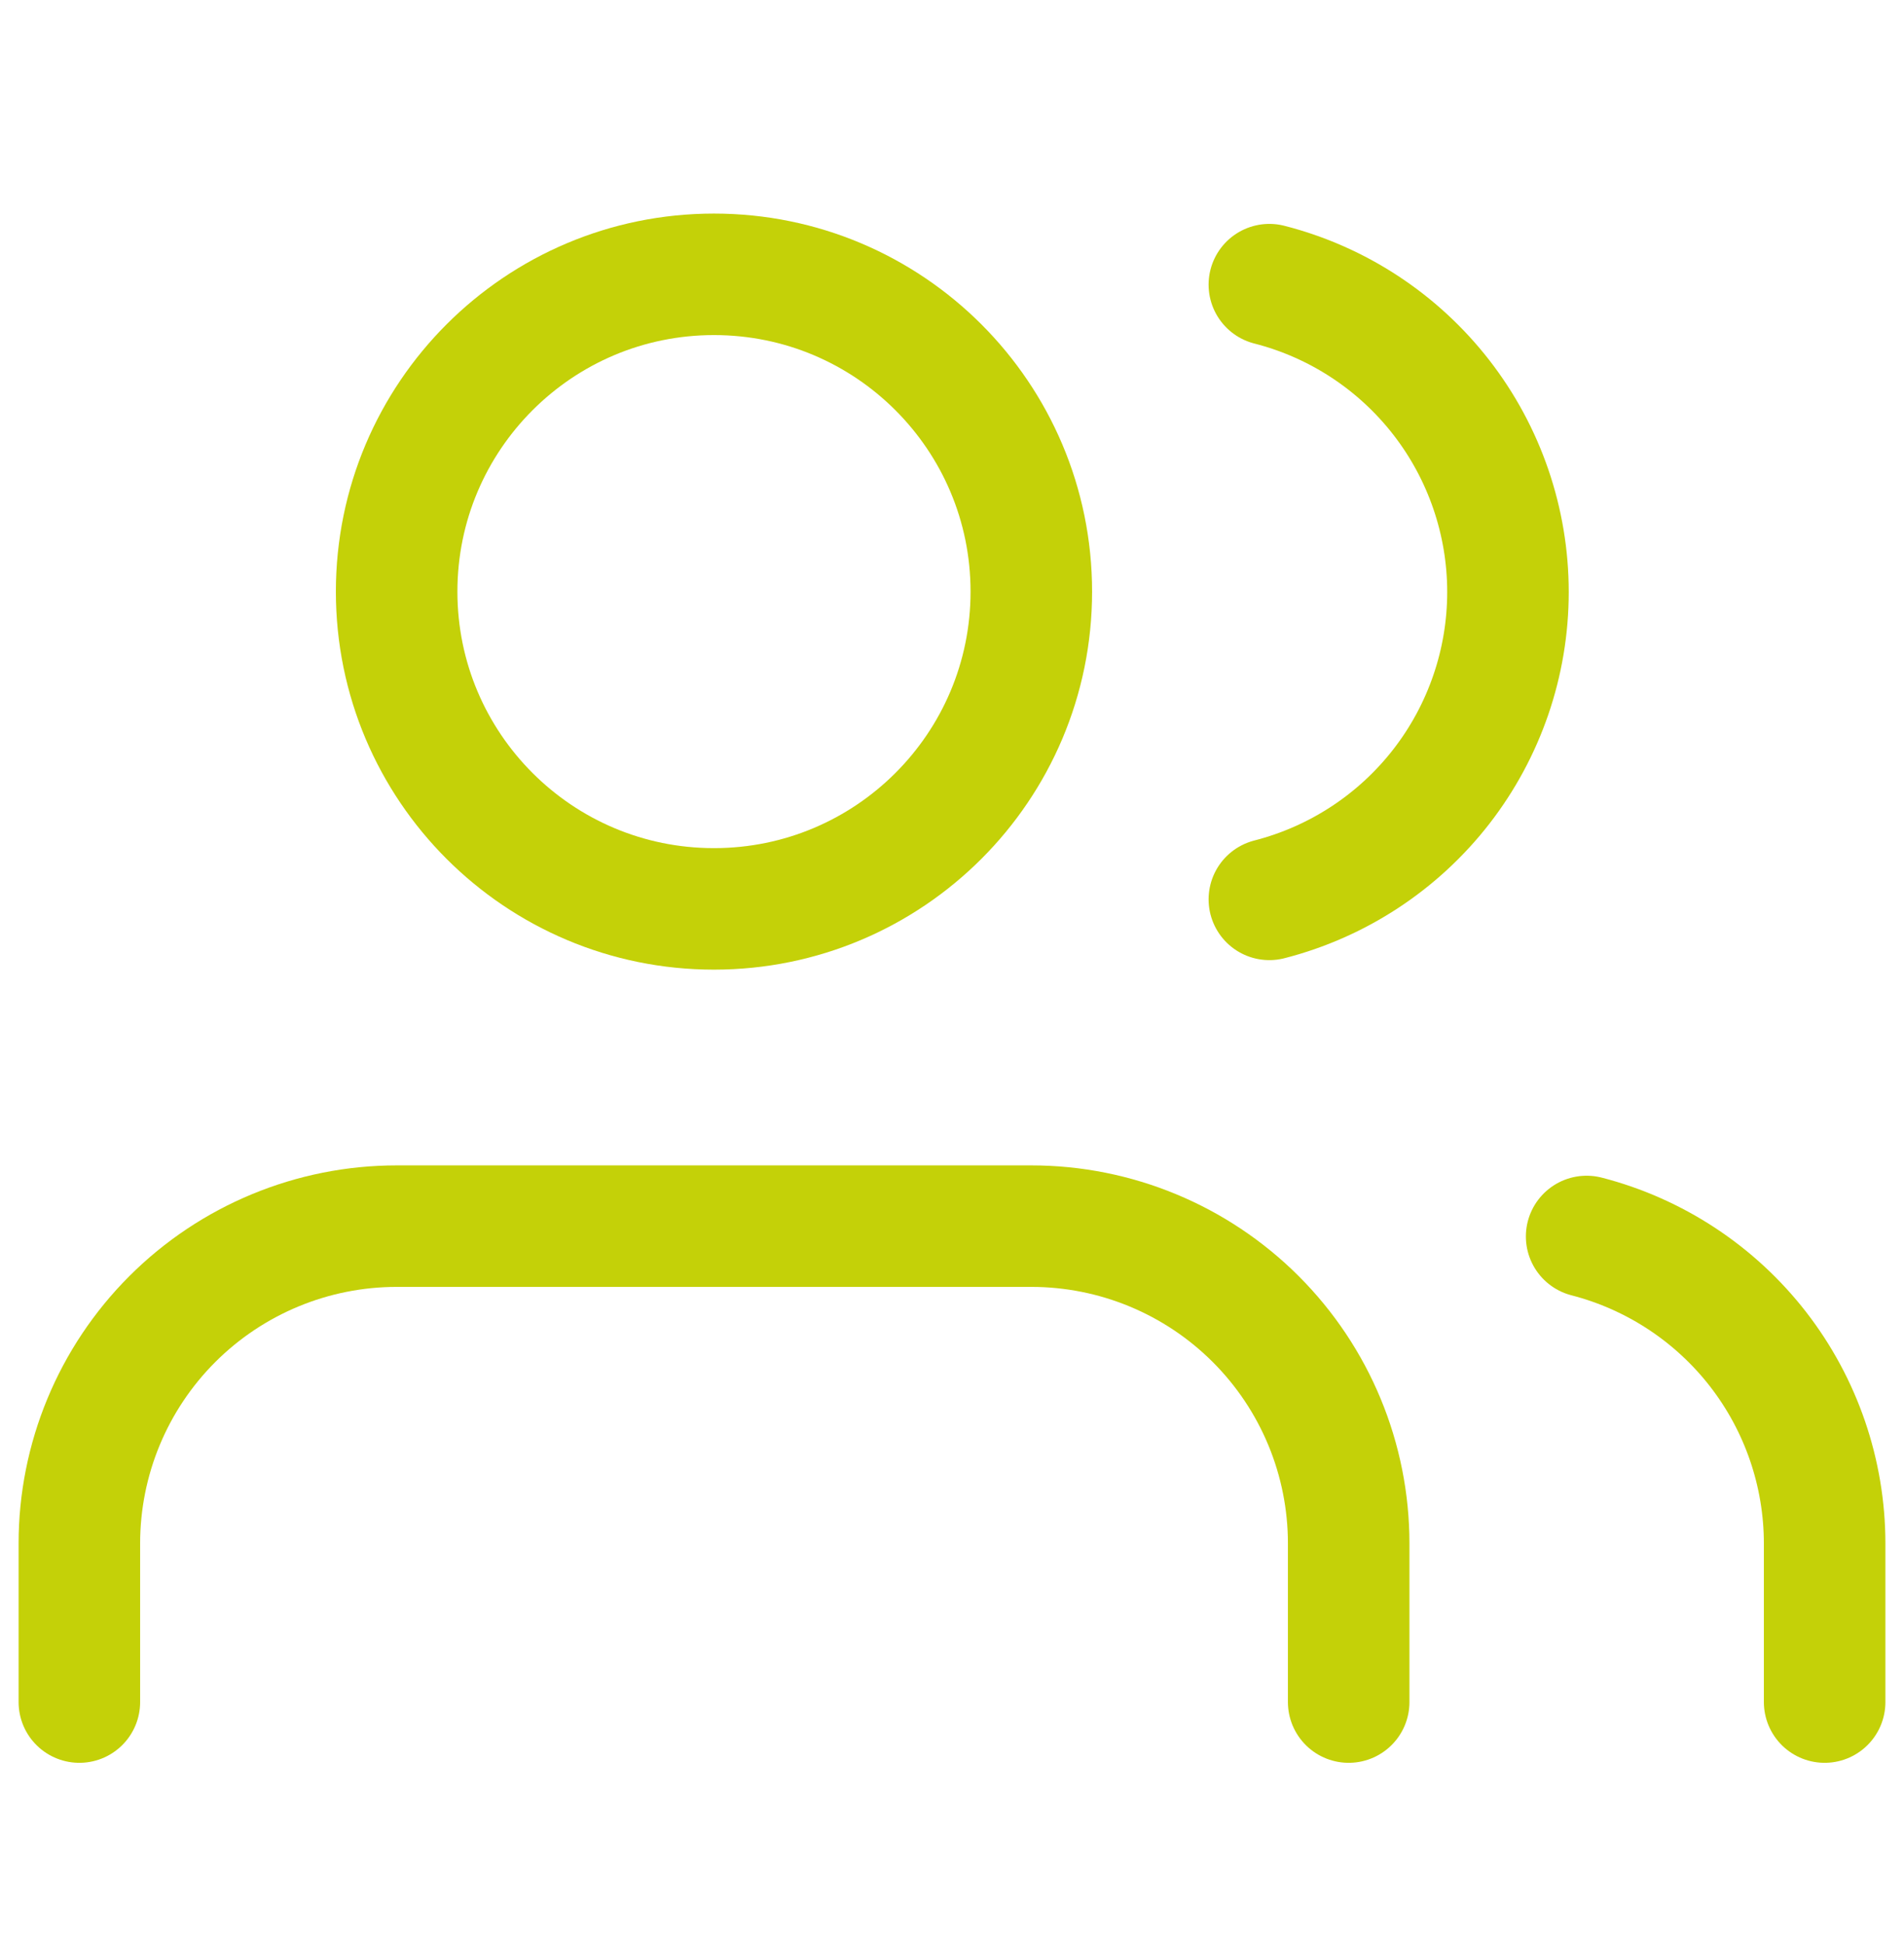
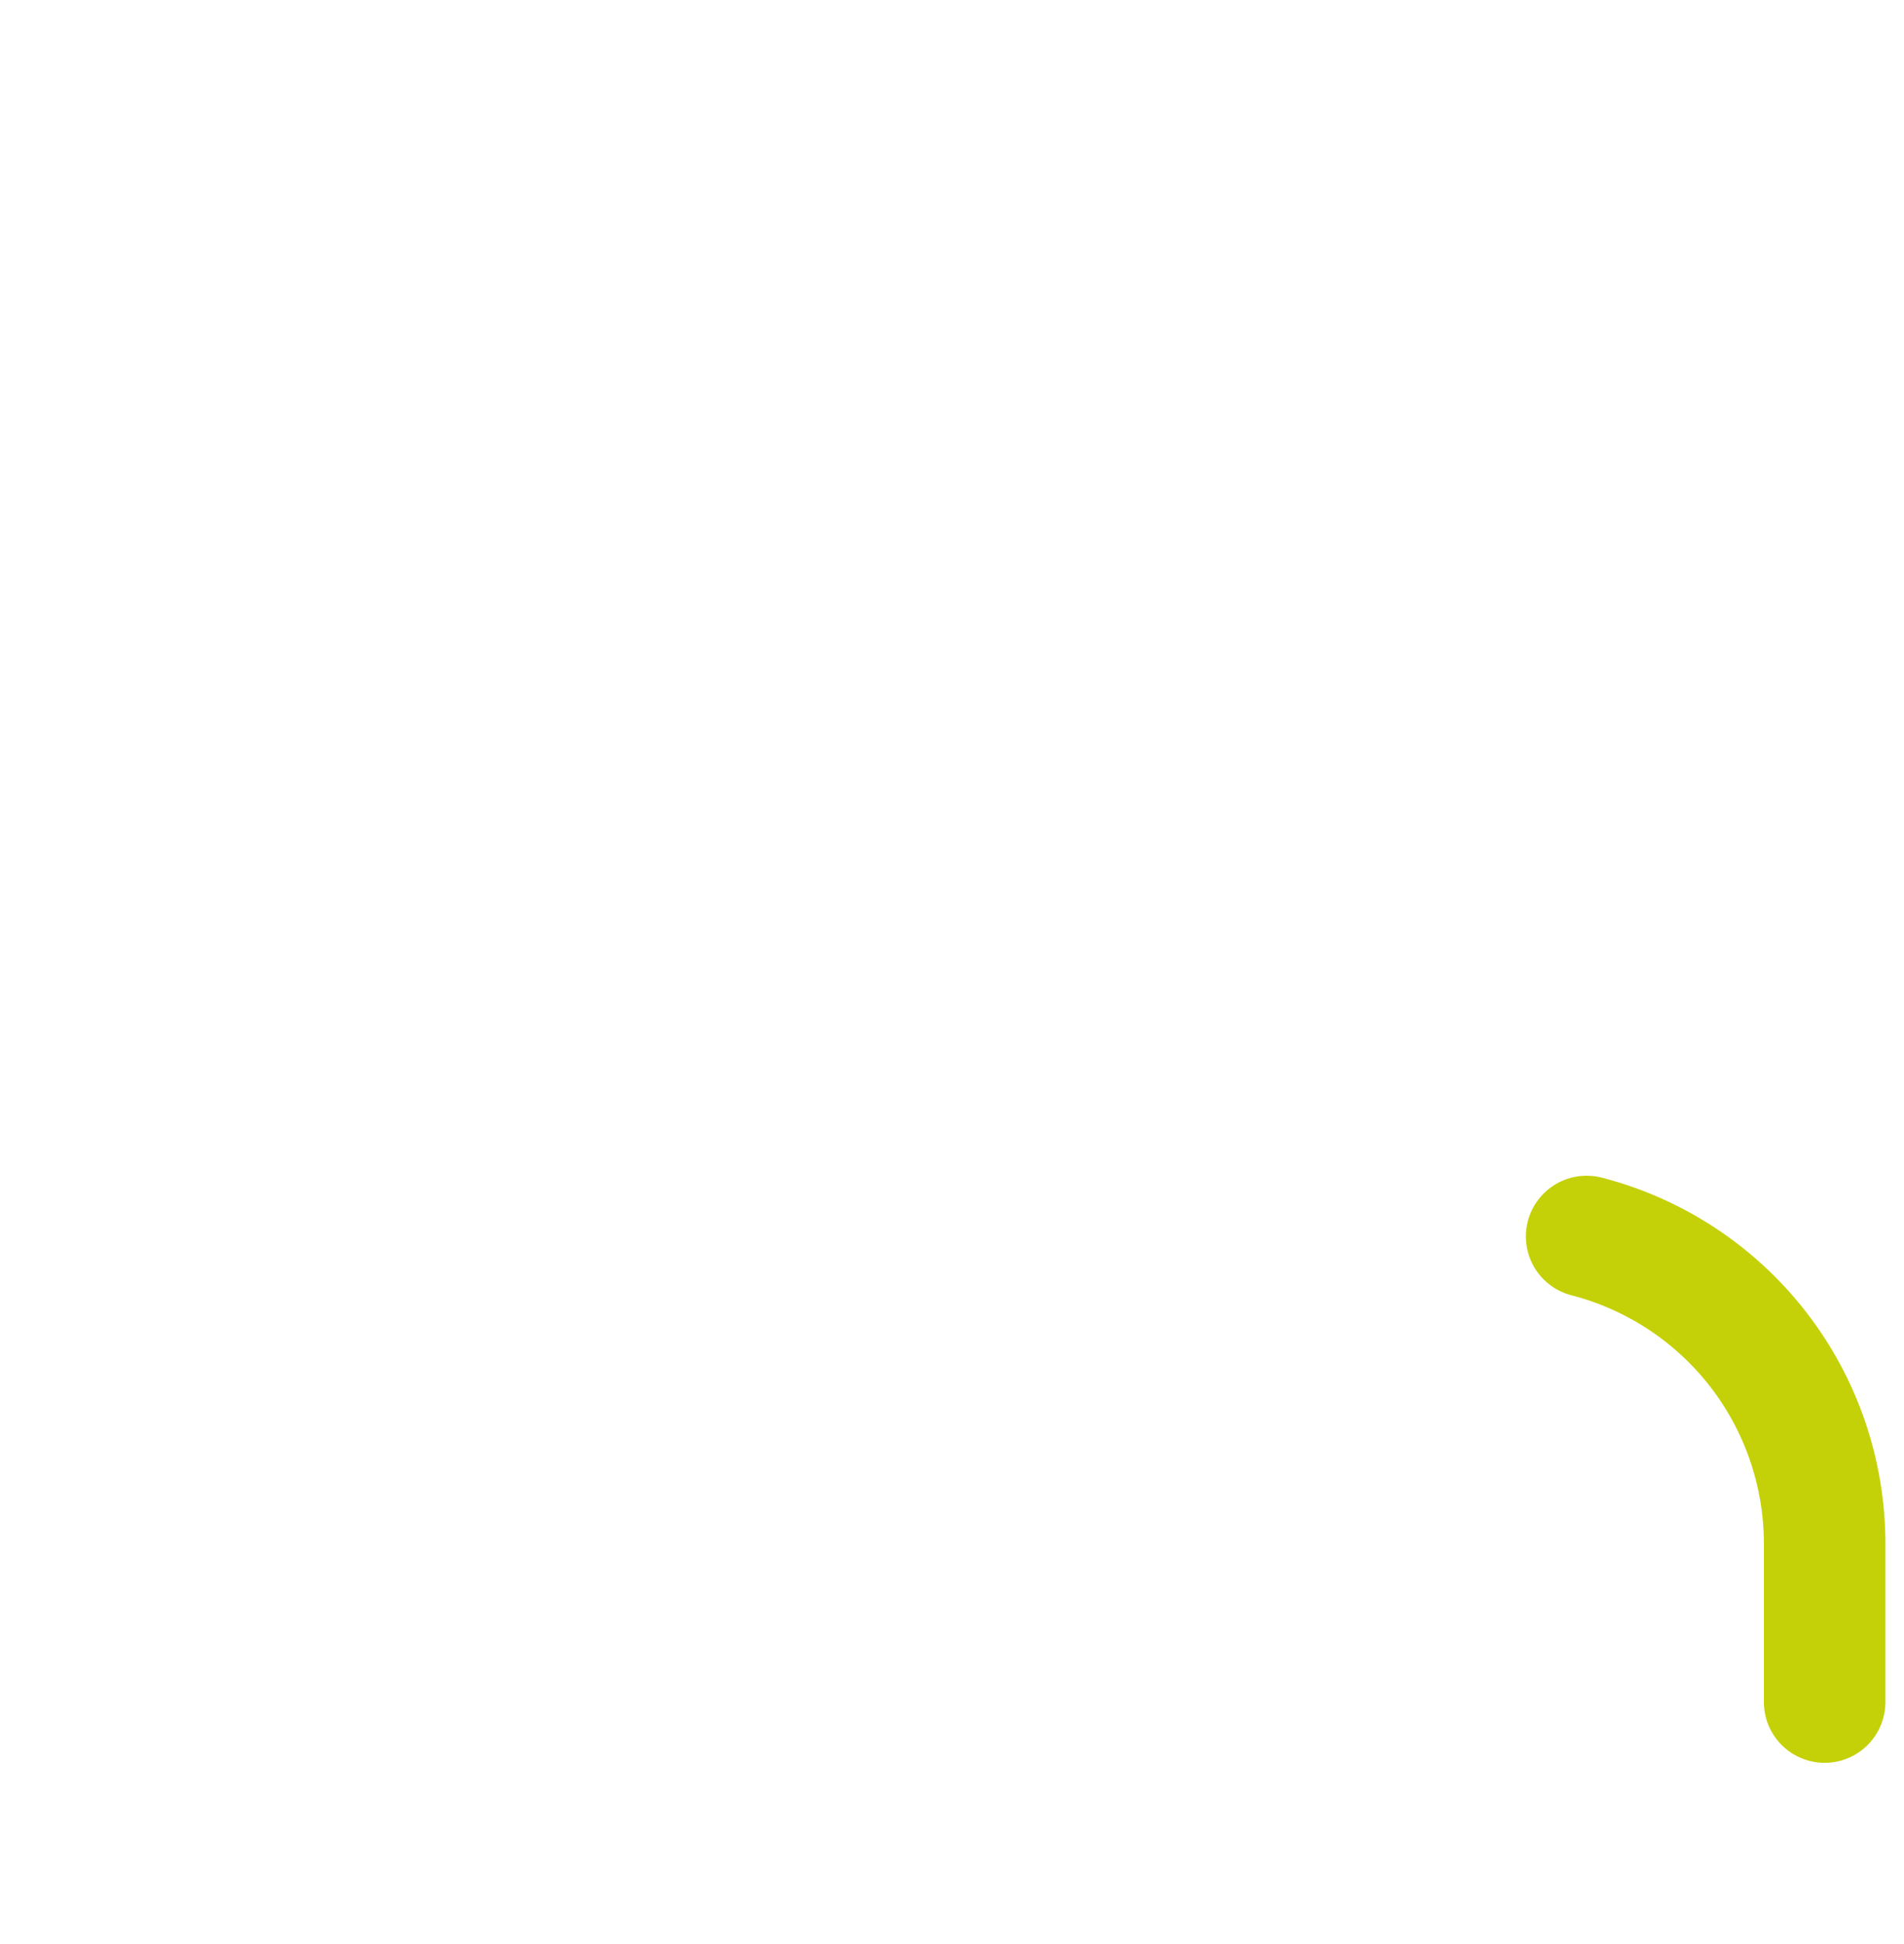
<svg xmlns="http://www.w3.org/2000/svg" width="47" height="48" viewBox="0 0 47 48" fill="none">
-   <path d="M33.292 42.023V38.107C33.292 36.029 32.467 34.037 30.998 32.568C29.529 31.099 27.537 30.273 25.459 30.273H9.792C7.715 30.273 5.722 31.099 4.253 32.568C2.784 34.037 1.959 36.029 1.959 38.107V42.023" stroke="#C4D108" stroke-width="3" stroke-linecap="round" stroke-linejoin="round" />
-   <path d="M17.624 22.44C21.951 22.44 25.458 18.933 25.458 14.607C25.458 10.28 21.951 6.773 17.624 6.773C13.298 6.773 9.791 10.28 9.791 14.607C9.791 18.933 13.298 22.44 17.624 22.44Z" stroke="#C4D108" stroke-width="3" stroke-linecap="round" stroke-linejoin="round" />
  <path d="M45.041 42.023V38.107C45.04 36.371 44.462 34.685 43.399 33.313C42.335 31.942 40.846 30.962 39.166 30.528" stroke="#C4D108" stroke-width="3" stroke-linecap="round" stroke-linejoin="round" />
-   <path d="M31.334 7.028C33.019 7.459 34.512 8.439 35.579 9.813C36.645 11.187 37.224 12.877 37.224 14.616C37.224 16.356 36.645 18.046 35.579 19.42C34.512 20.794 33.019 21.773 31.334 22.205" stroke="#C4D108" stroke-width="3" stroke-linecap="round" stroke-linejoin="round" />
</svg>